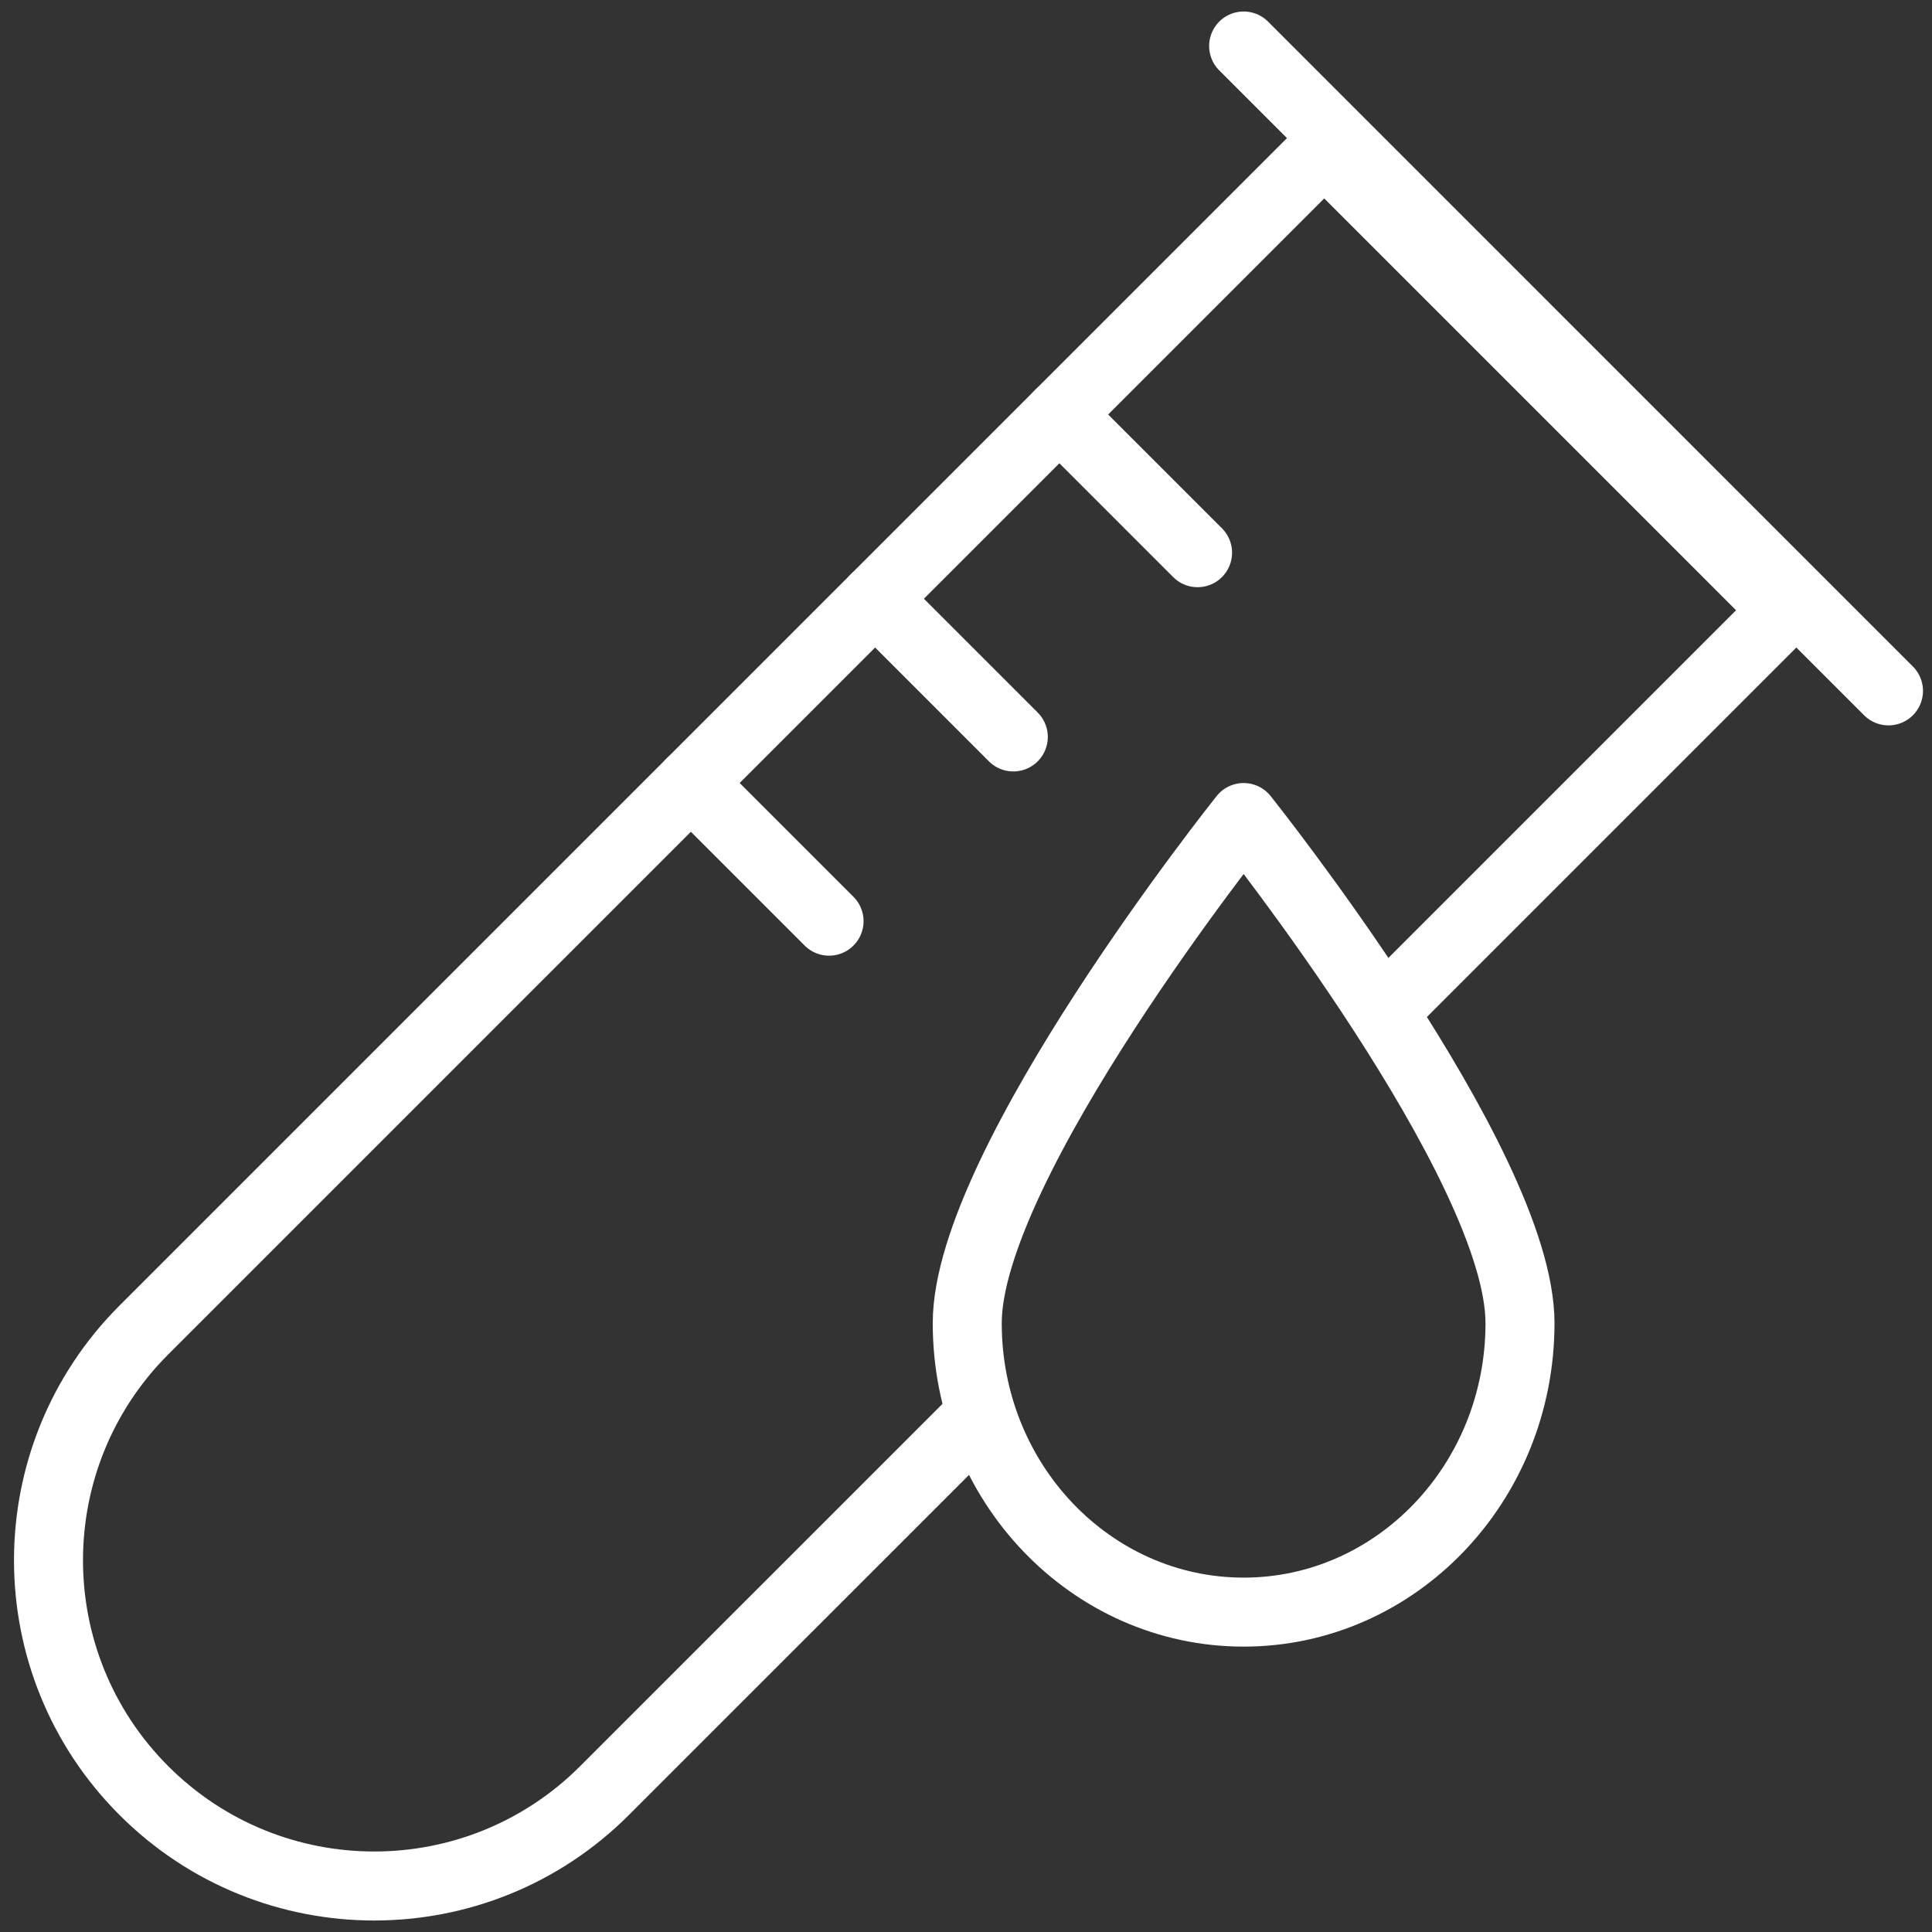
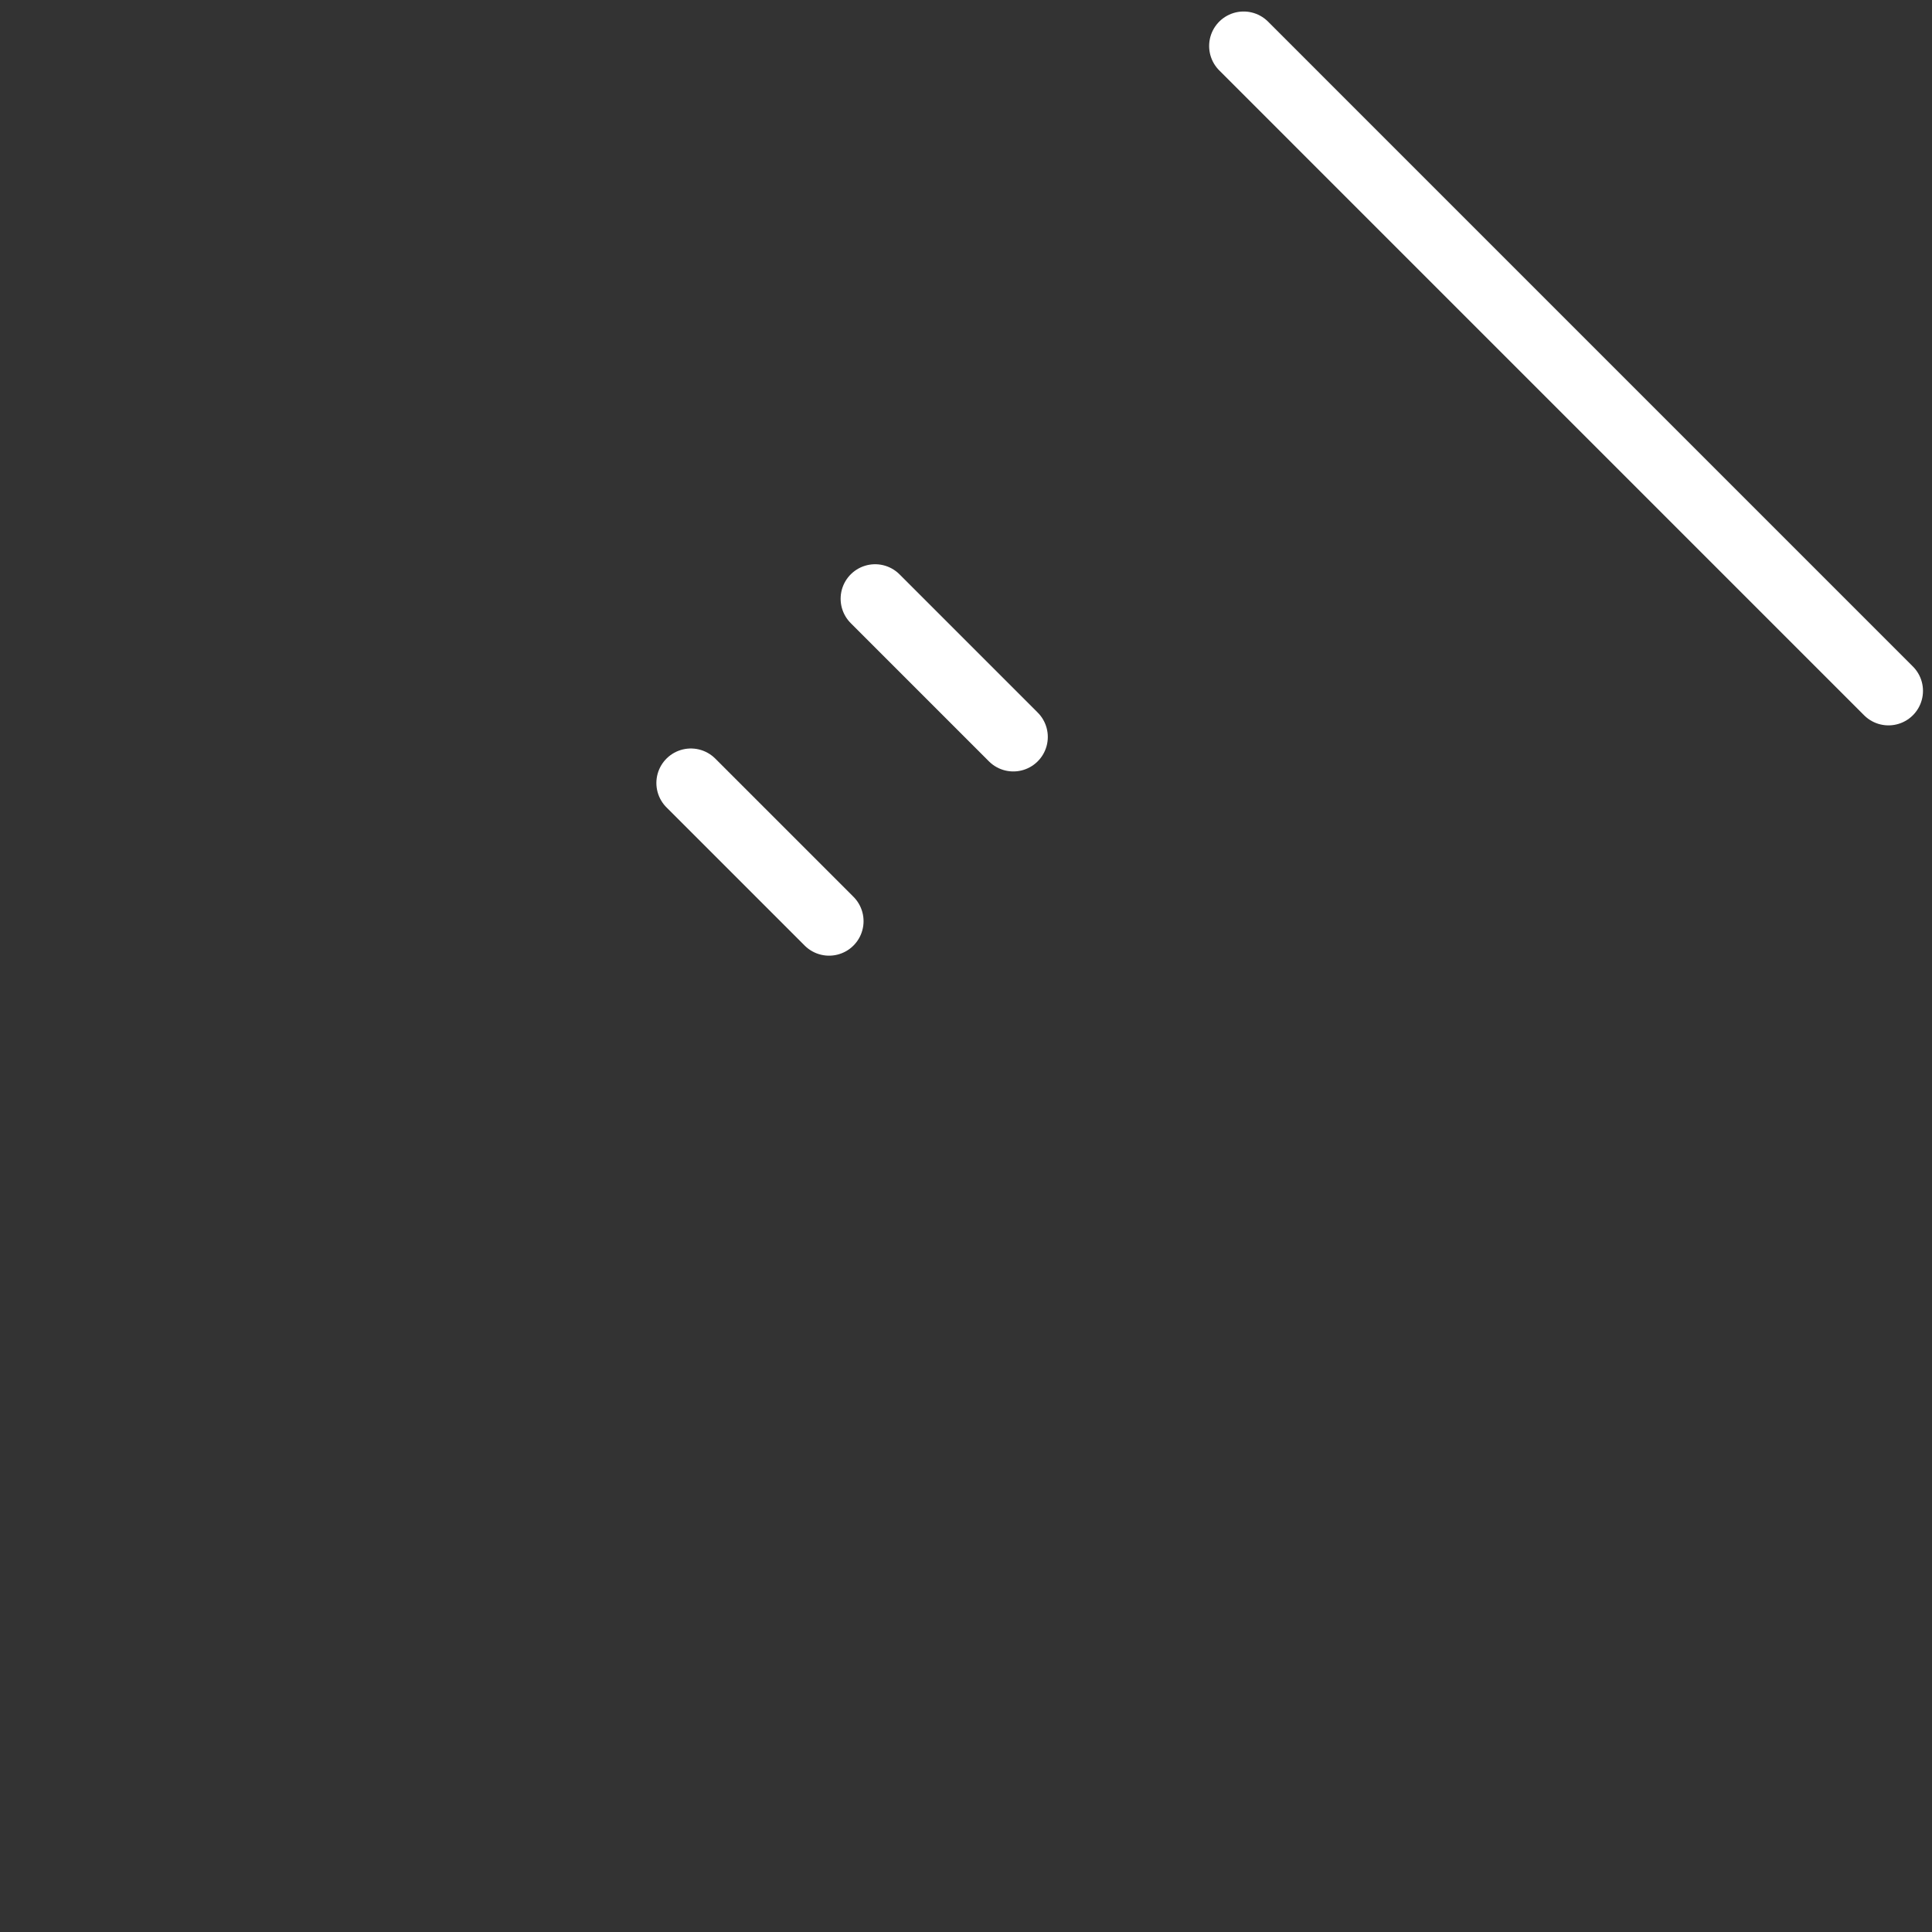
<svg xmlns="http://www.w3.org/2000/svg" width="84" height="84" viewBox="0 0 84 84" fill="none">
  <rect x="0" y="0" width="84" height="84" fill="#333333" stroke="none" />
  <path d="M54.071 2L82.108 30.038" stroke="white" stroke-width="3" stroke-linecap="round" stroke-linejoin="round" />
-   <path d="M42.446 61.69L26.283 77.852C20.753 83.383 11.786 83.383 6.256 77.852C0.726 72.322 0.726 63.356 6.256 57.825L57.575 6.506L77.602 26.533L60.579 43.556" stroke="white" stroke-width="3" stroke-linecap="round" stroke-linejoin="round" />
-   <path d="M46.06 18.022L52.068 24.03" stroke="white" stroke-width="3" stroke-linecap="round" stroke-linejoin="round" />
  <path d="M38.049 26.032L44.057 32.041" stroke="white" stroke-width="3" stroke-linecap="round" stroke-linejoin="round" />
  <path d="M30.038 34.043L36.046 40.051" stroke="white" stroke-width="3" stroke-linecap="round" stroke-linejoin="round" />
-   <path d="M66.087 57.529C66.087 64.467 60.707 70.092 54.071 70.092C47.434 70.092 42.054 64.467 42.054 57.529C42.054 50.591 54.071 35.545 54.071 35.545C54.071 35.545 66.087 50.591 66.087 57.529Z" stroke="white" stroke-width="3" stroke-linecap="round" stroke-linejoin="round" />
</svg>